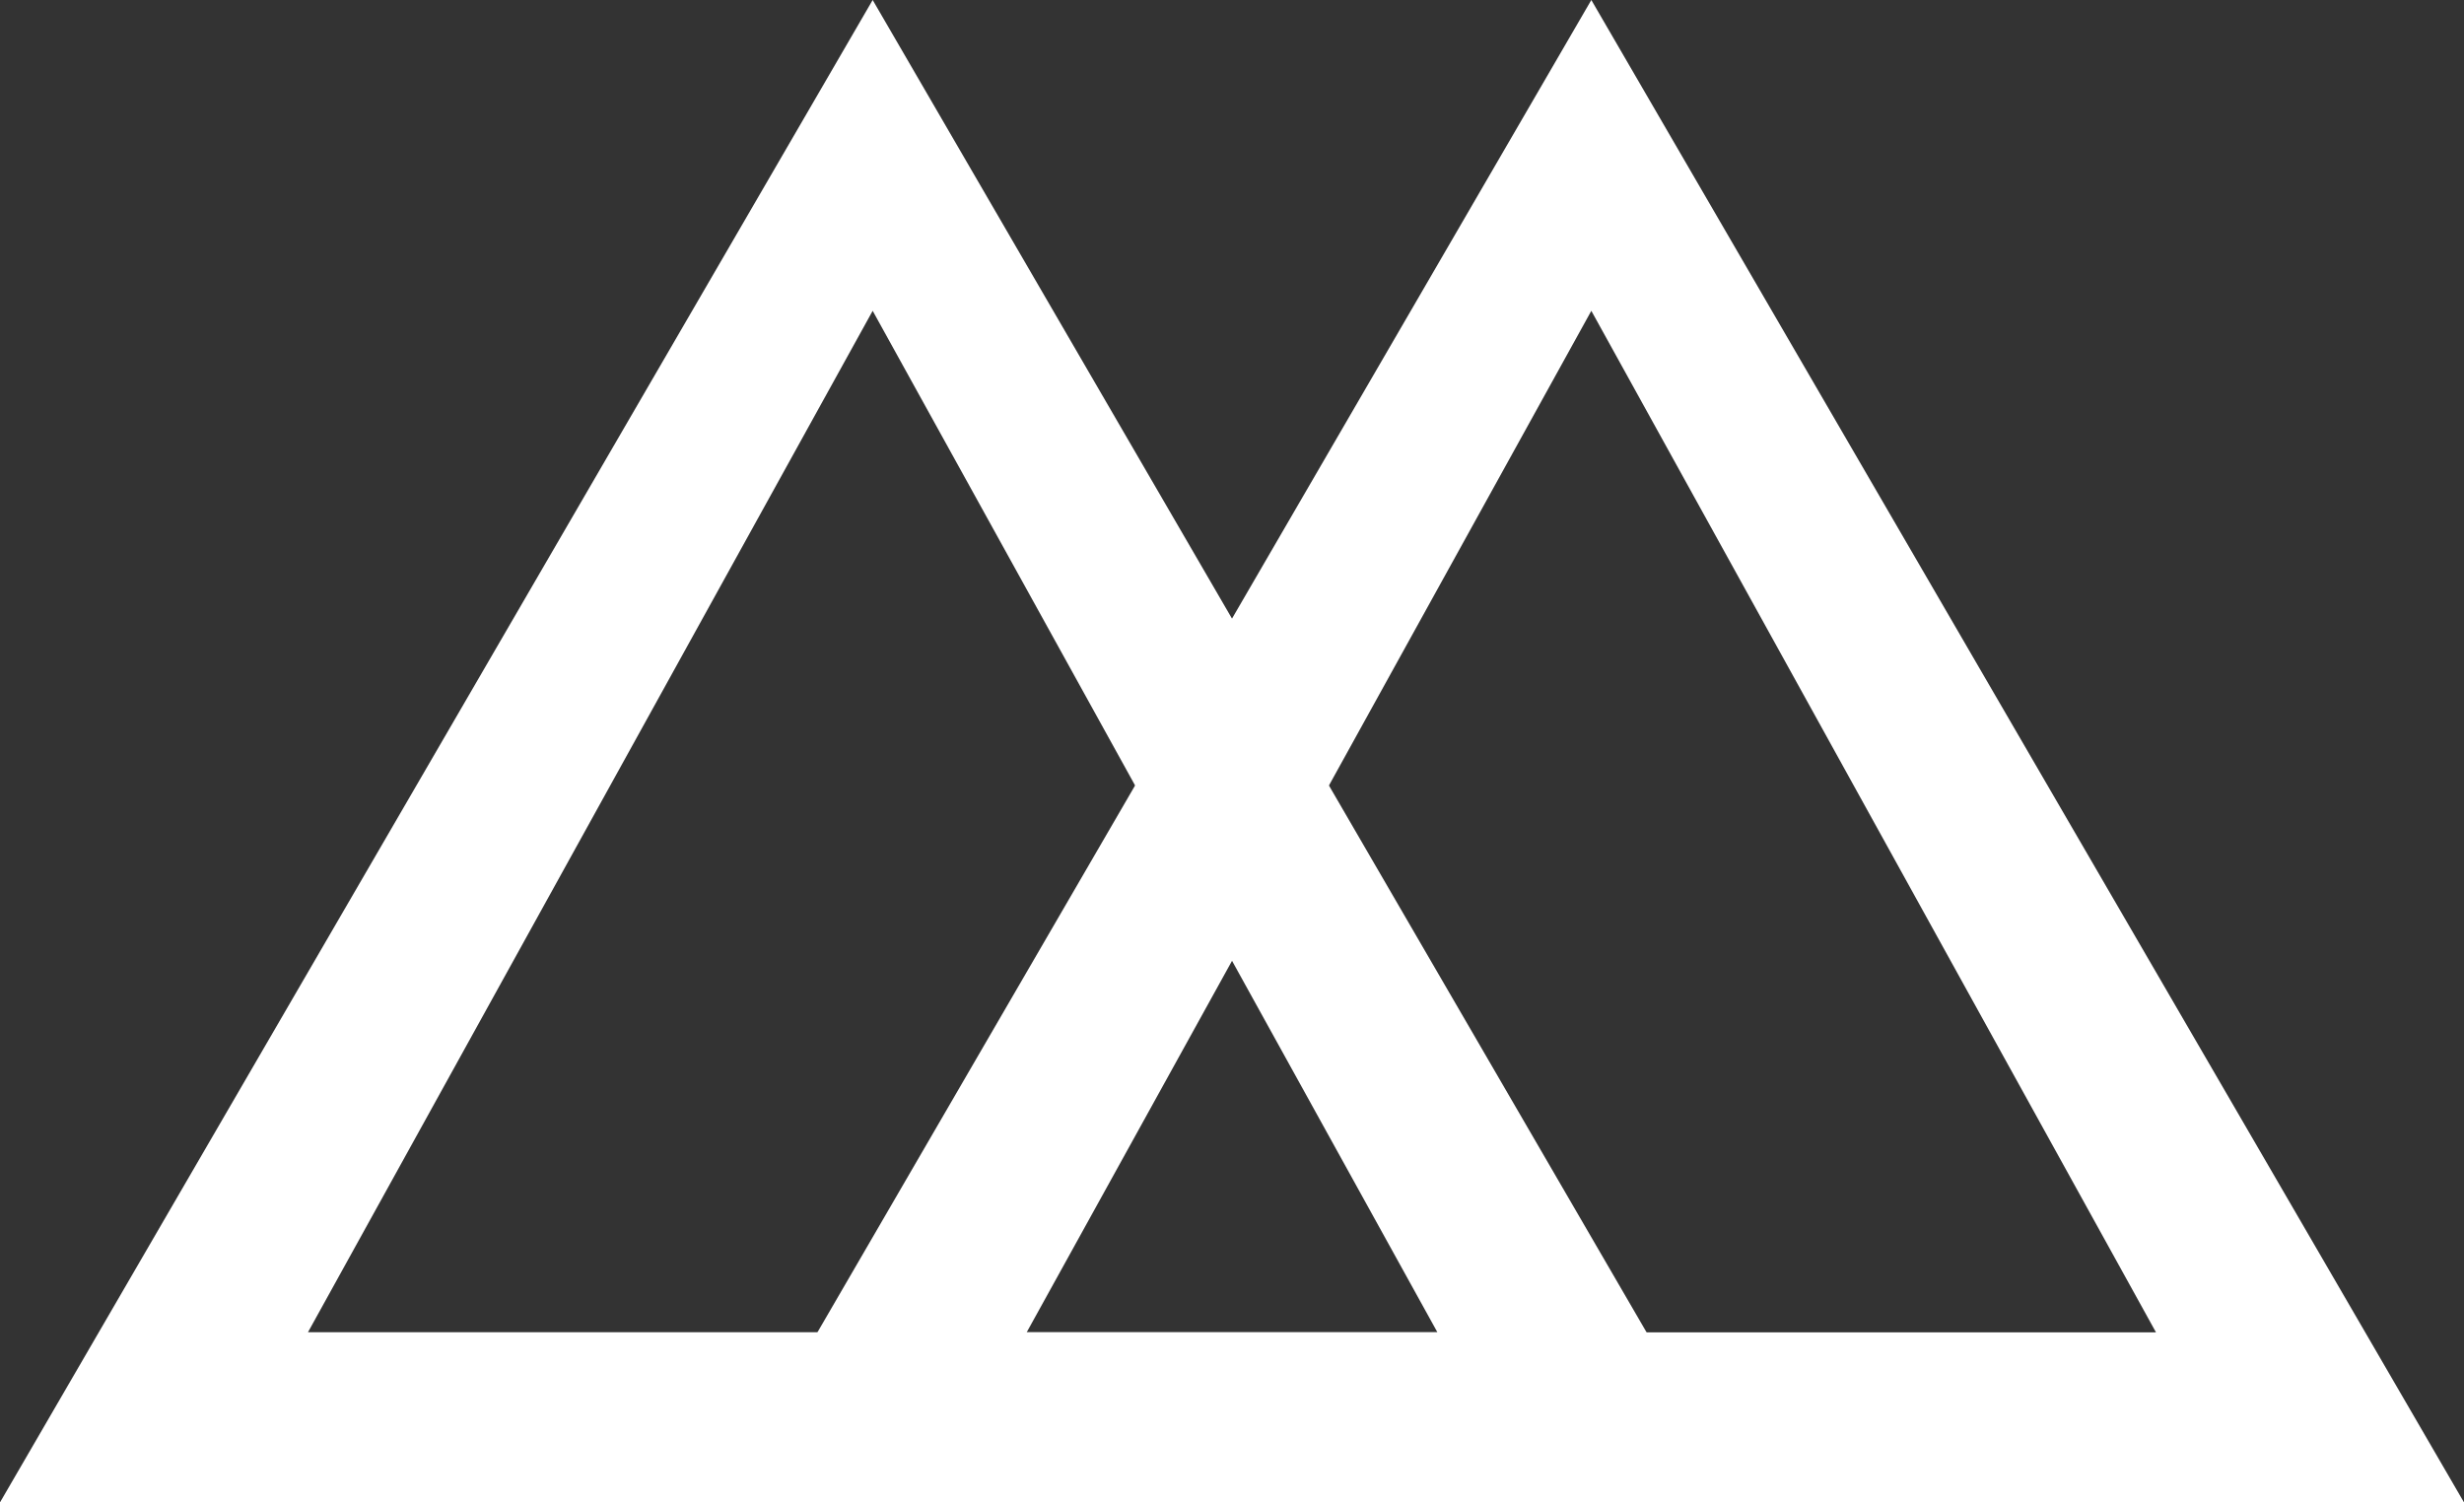
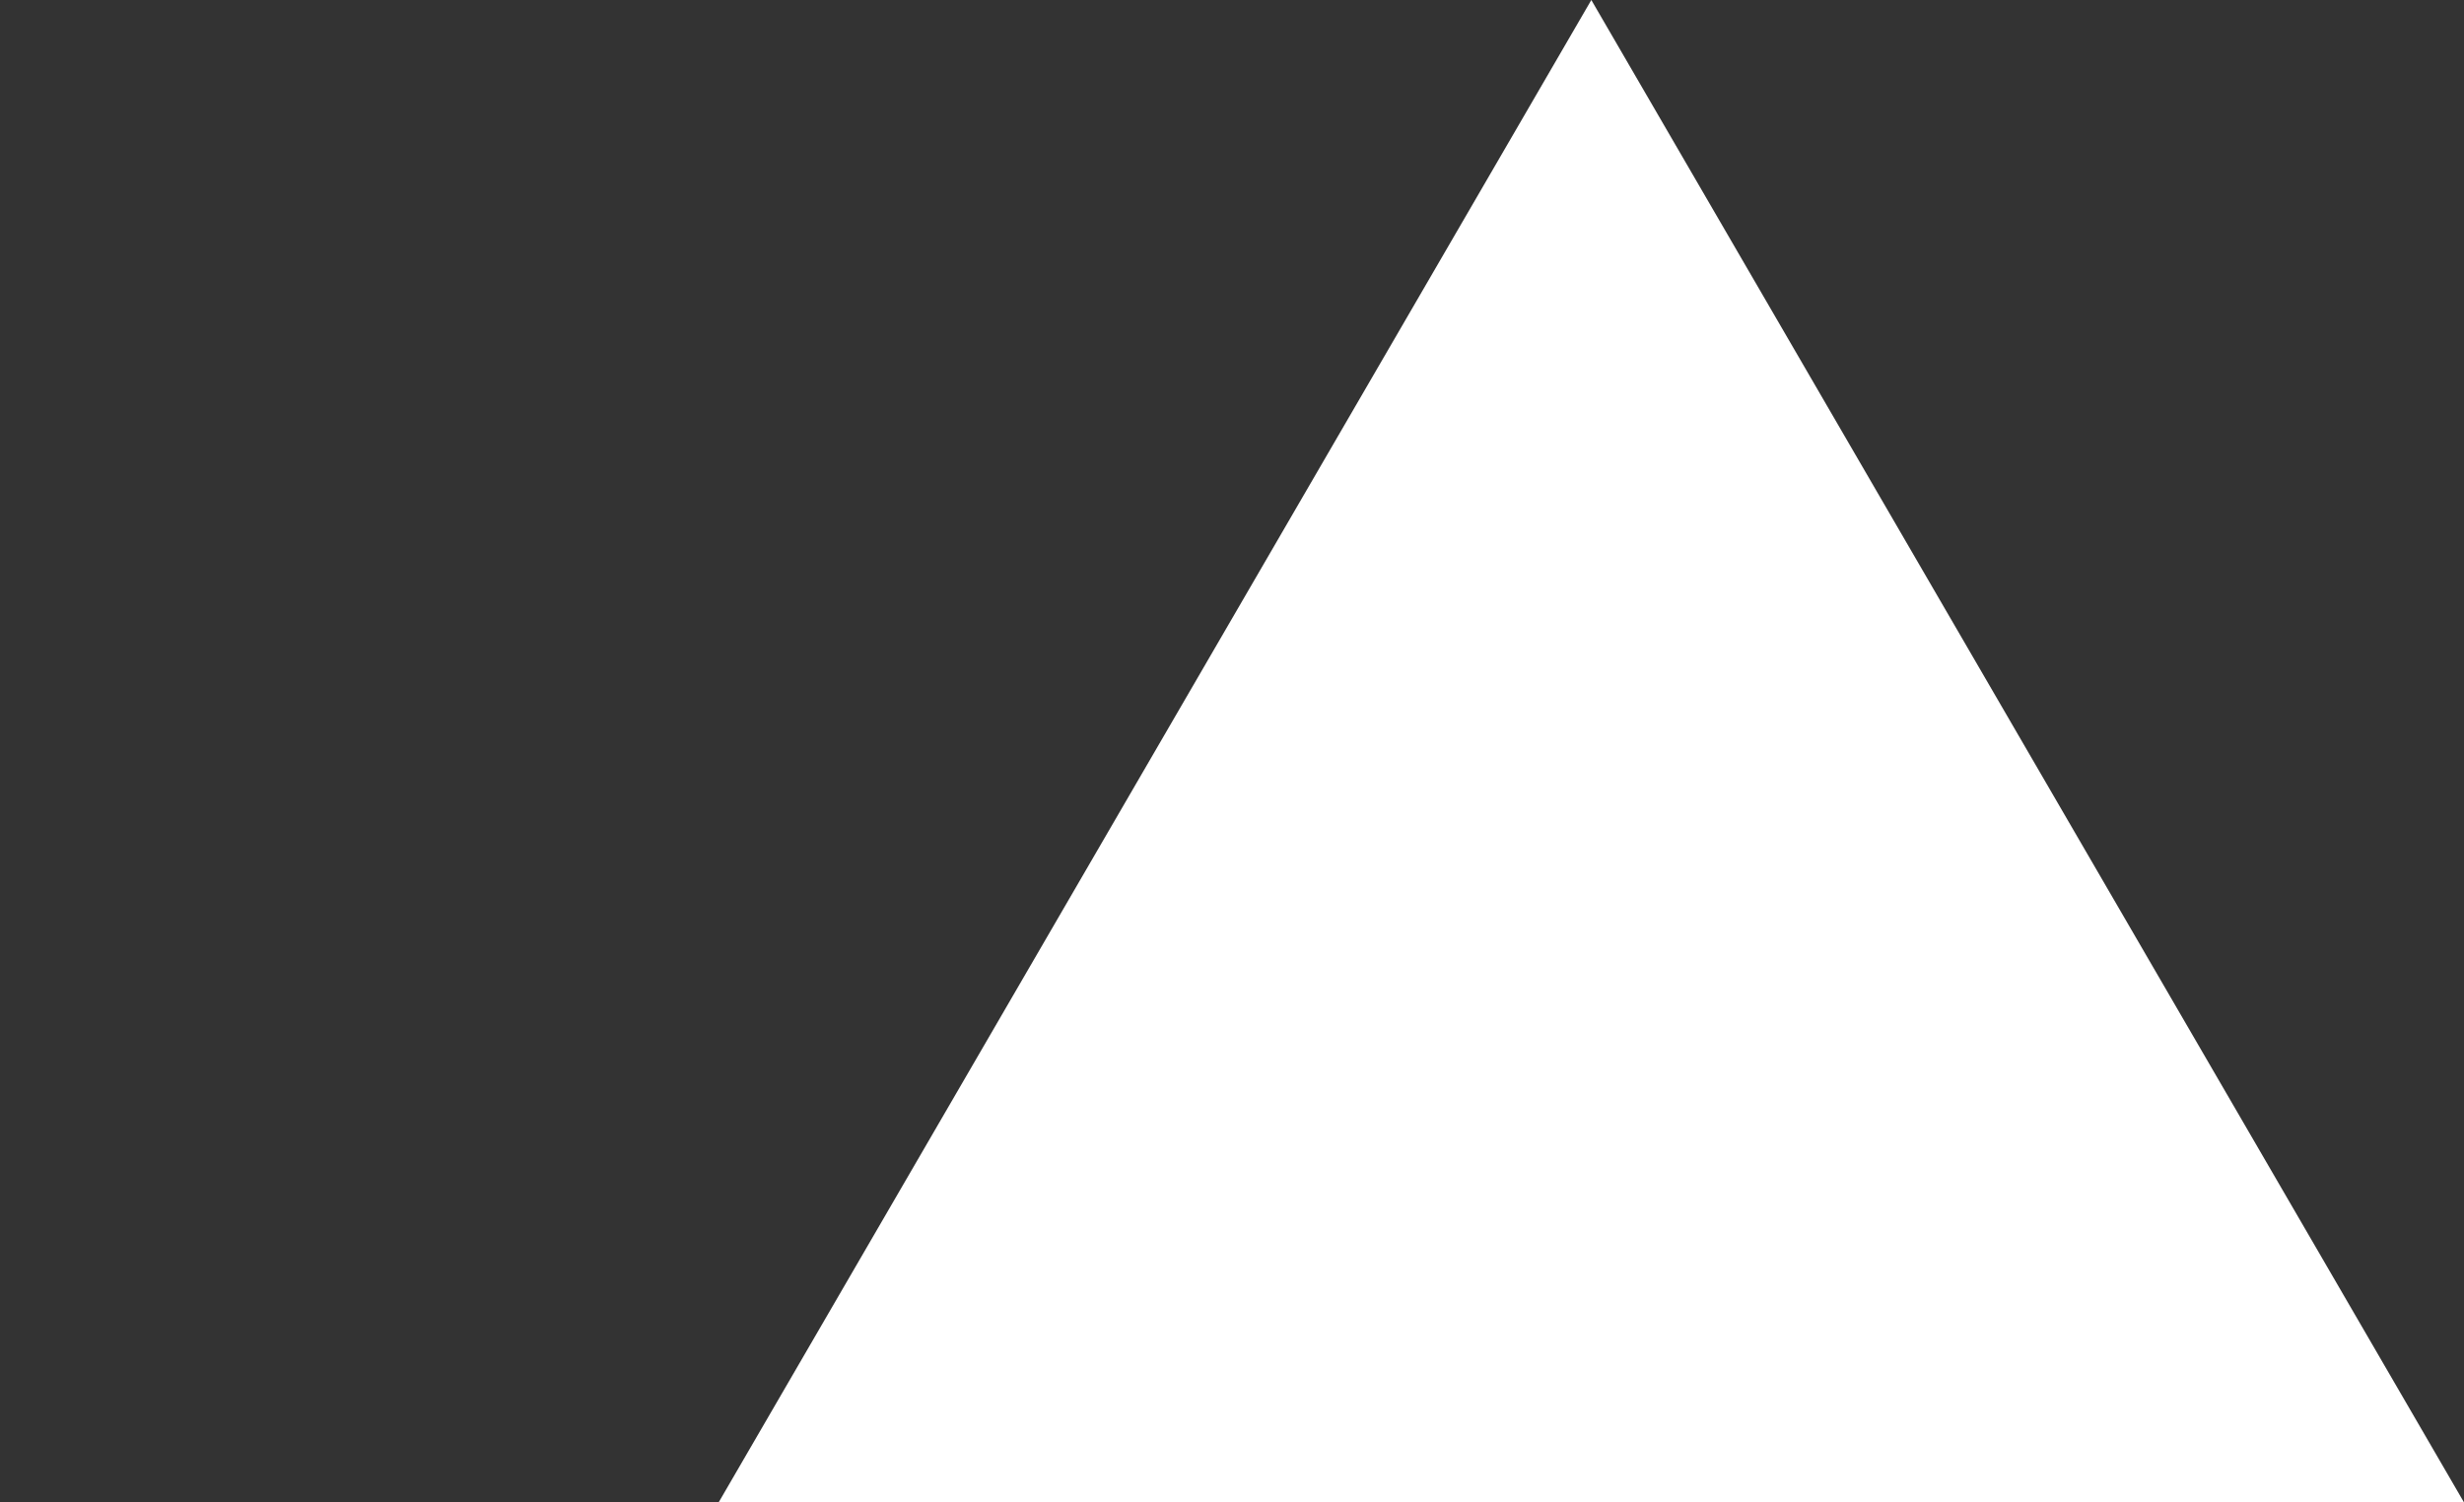
<svg xmlns="http://www.w3.org/2000/svg" height="25px" version="1.1" viewBox="0 0 41 25" width="41px">
  <rect x="0" y="0" width="41" height="25" fill="#333333" stroke="none" />
  <title>ident-revesed</title>
  <desc>Created with Sketch.</desc>
  <defs />
  <g fill="none" fill-rule="evenodd" id="Page-2" stroke="none" stroke-width="1">
    <g fill="#FFFFFF" fill-rule="nonzero" id="XL-Homepage" transform="translate(-100, -27)">
      <g id="logo-reverse" transform="translate(100, 27)">
        <g id="ident-revesed">
-           <path d="M26.479,0 L41,25 L11.958,25 L26.479,0 Z M26.479,5.172 L17.083,22.171 L35.875,22.171 L26.479,5.172 Z" id="Combined-Shape-Copy" />
-           <path d="M14.521,0 L29.042,25 L0,25 L14.521,0 Z M14.521,5.172 L5.125,22.168 L23.917,22.168 L14.521,5.172 Z" id="Combined-Shape-Copy-2" />
+           <path d="M26.479,0 L41,25 L11.958,25 L26.479,0 Z M26.479,5.172 L17.083,22.171 L26.479,5.172 Z" id="Combined-Shape-Copy" />
        </g>
      </g>
    </g>
  </g>
</svg>